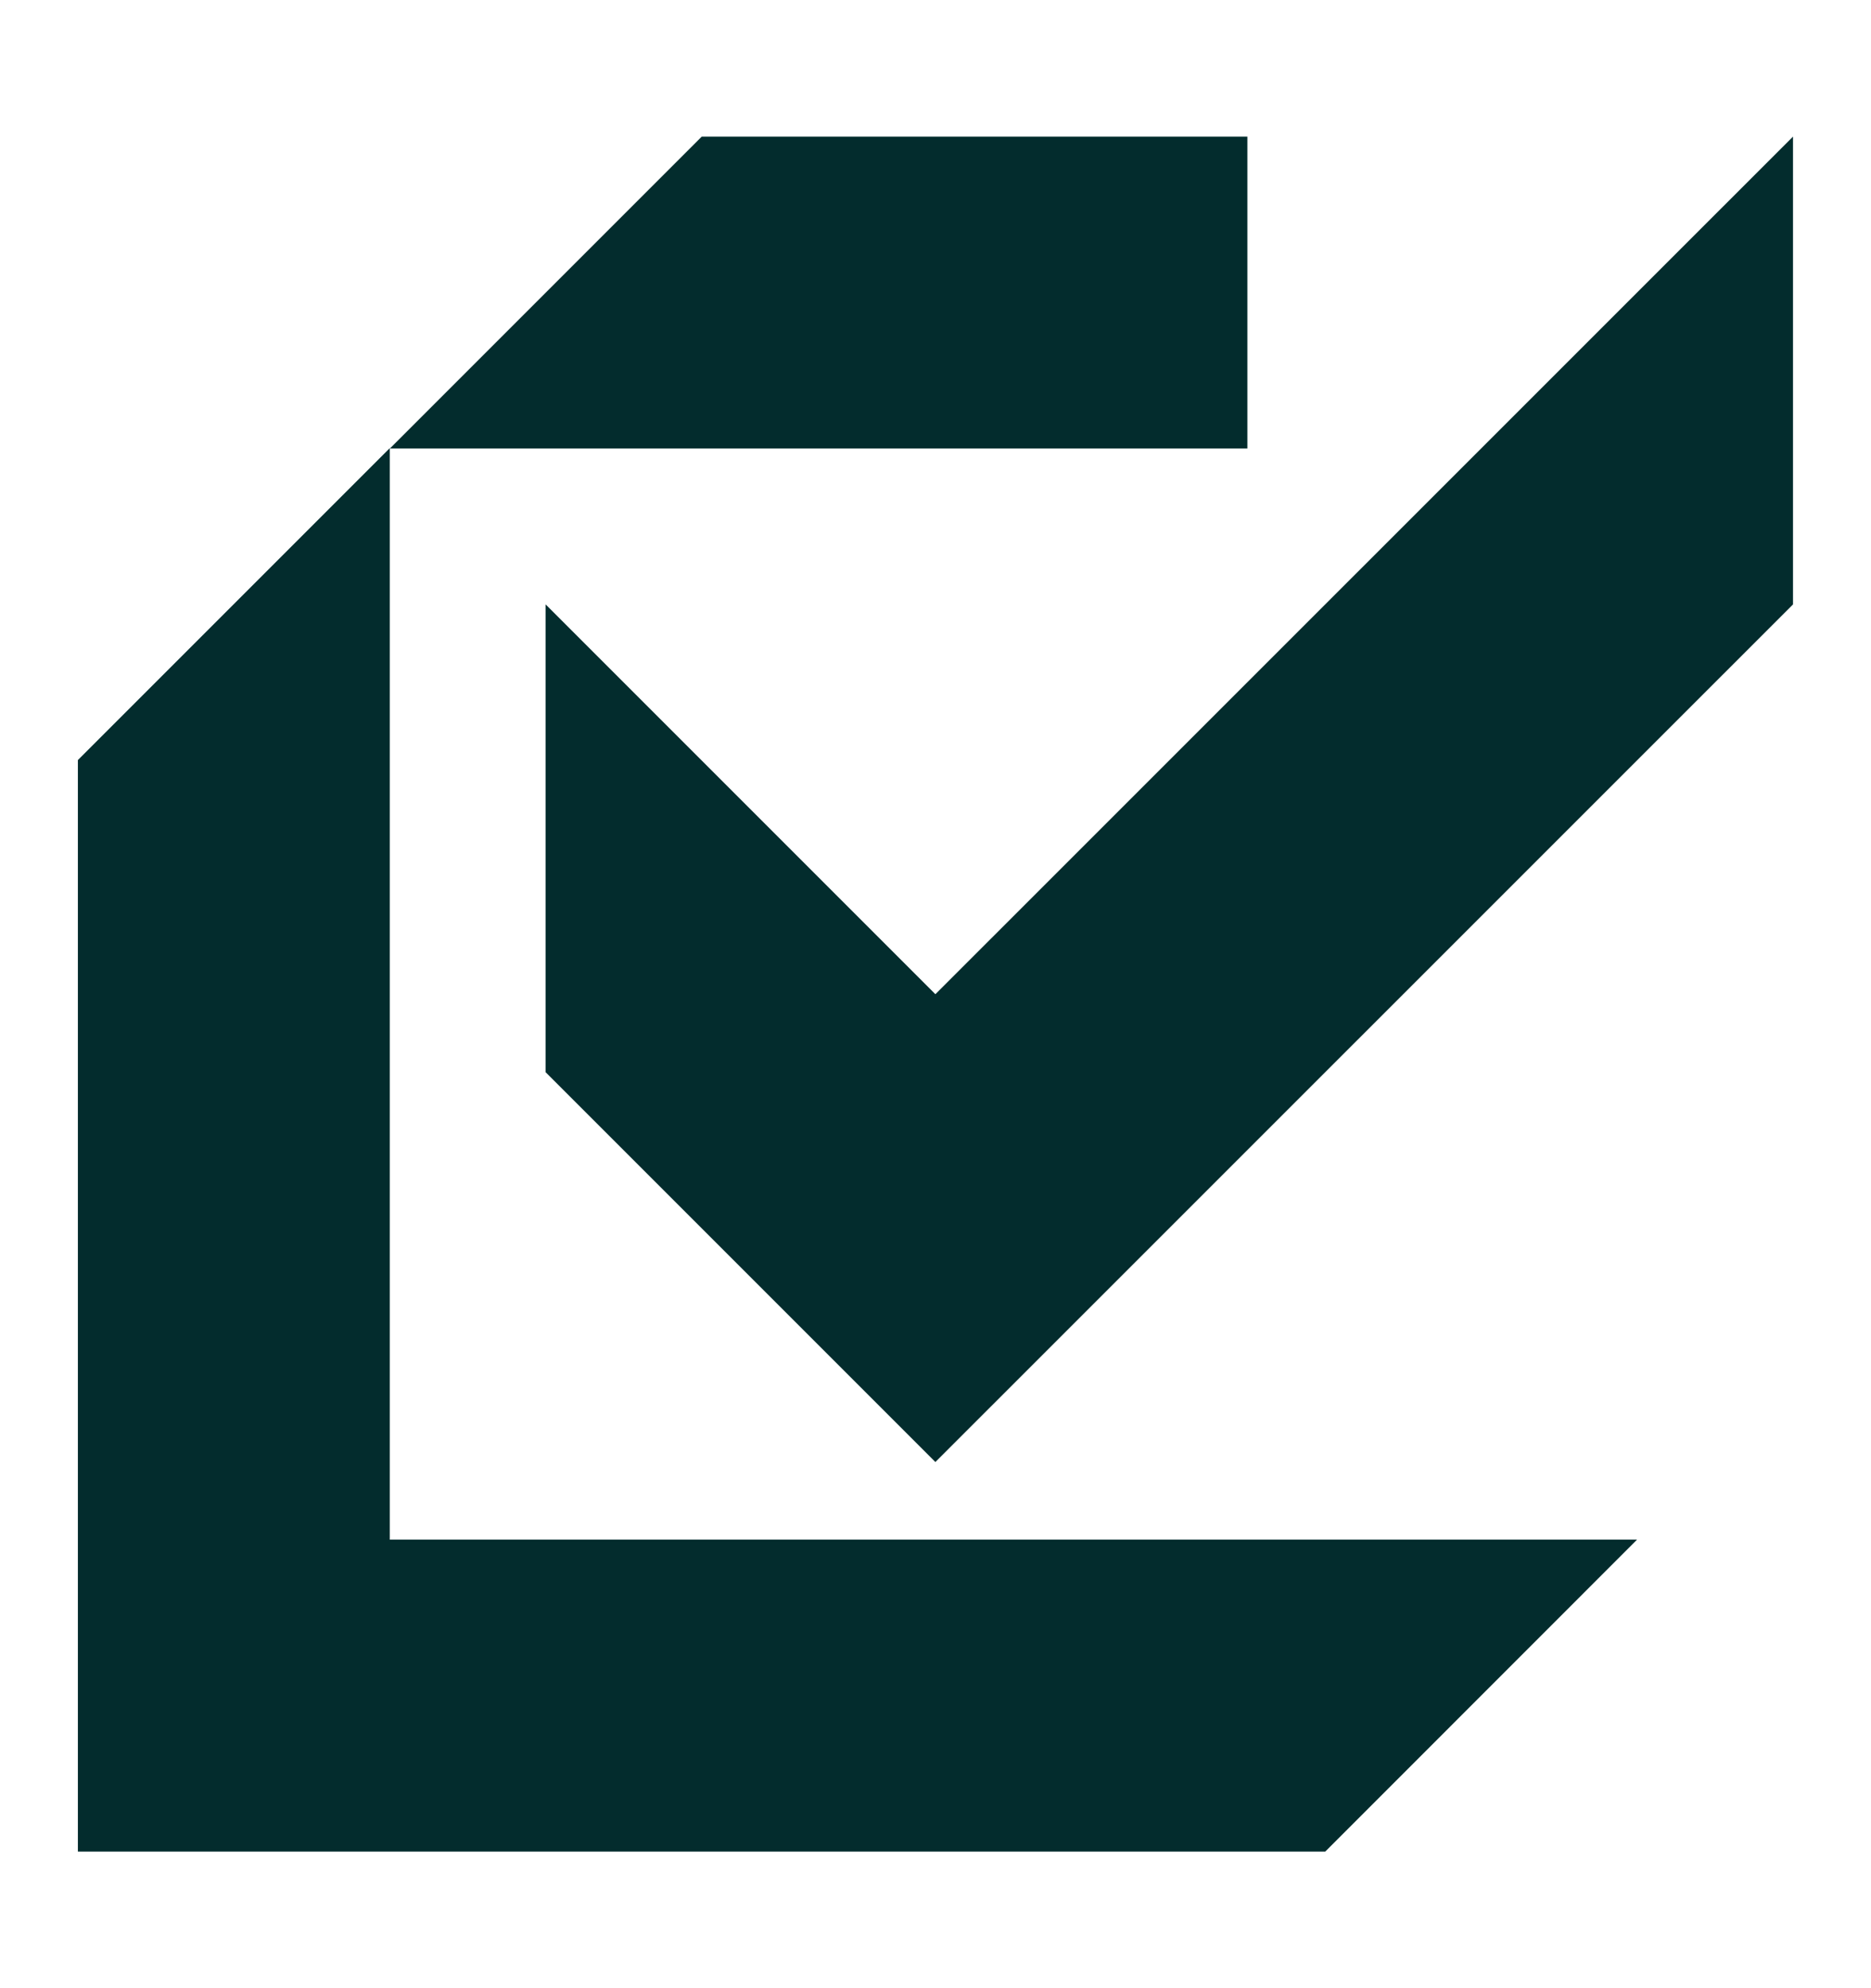
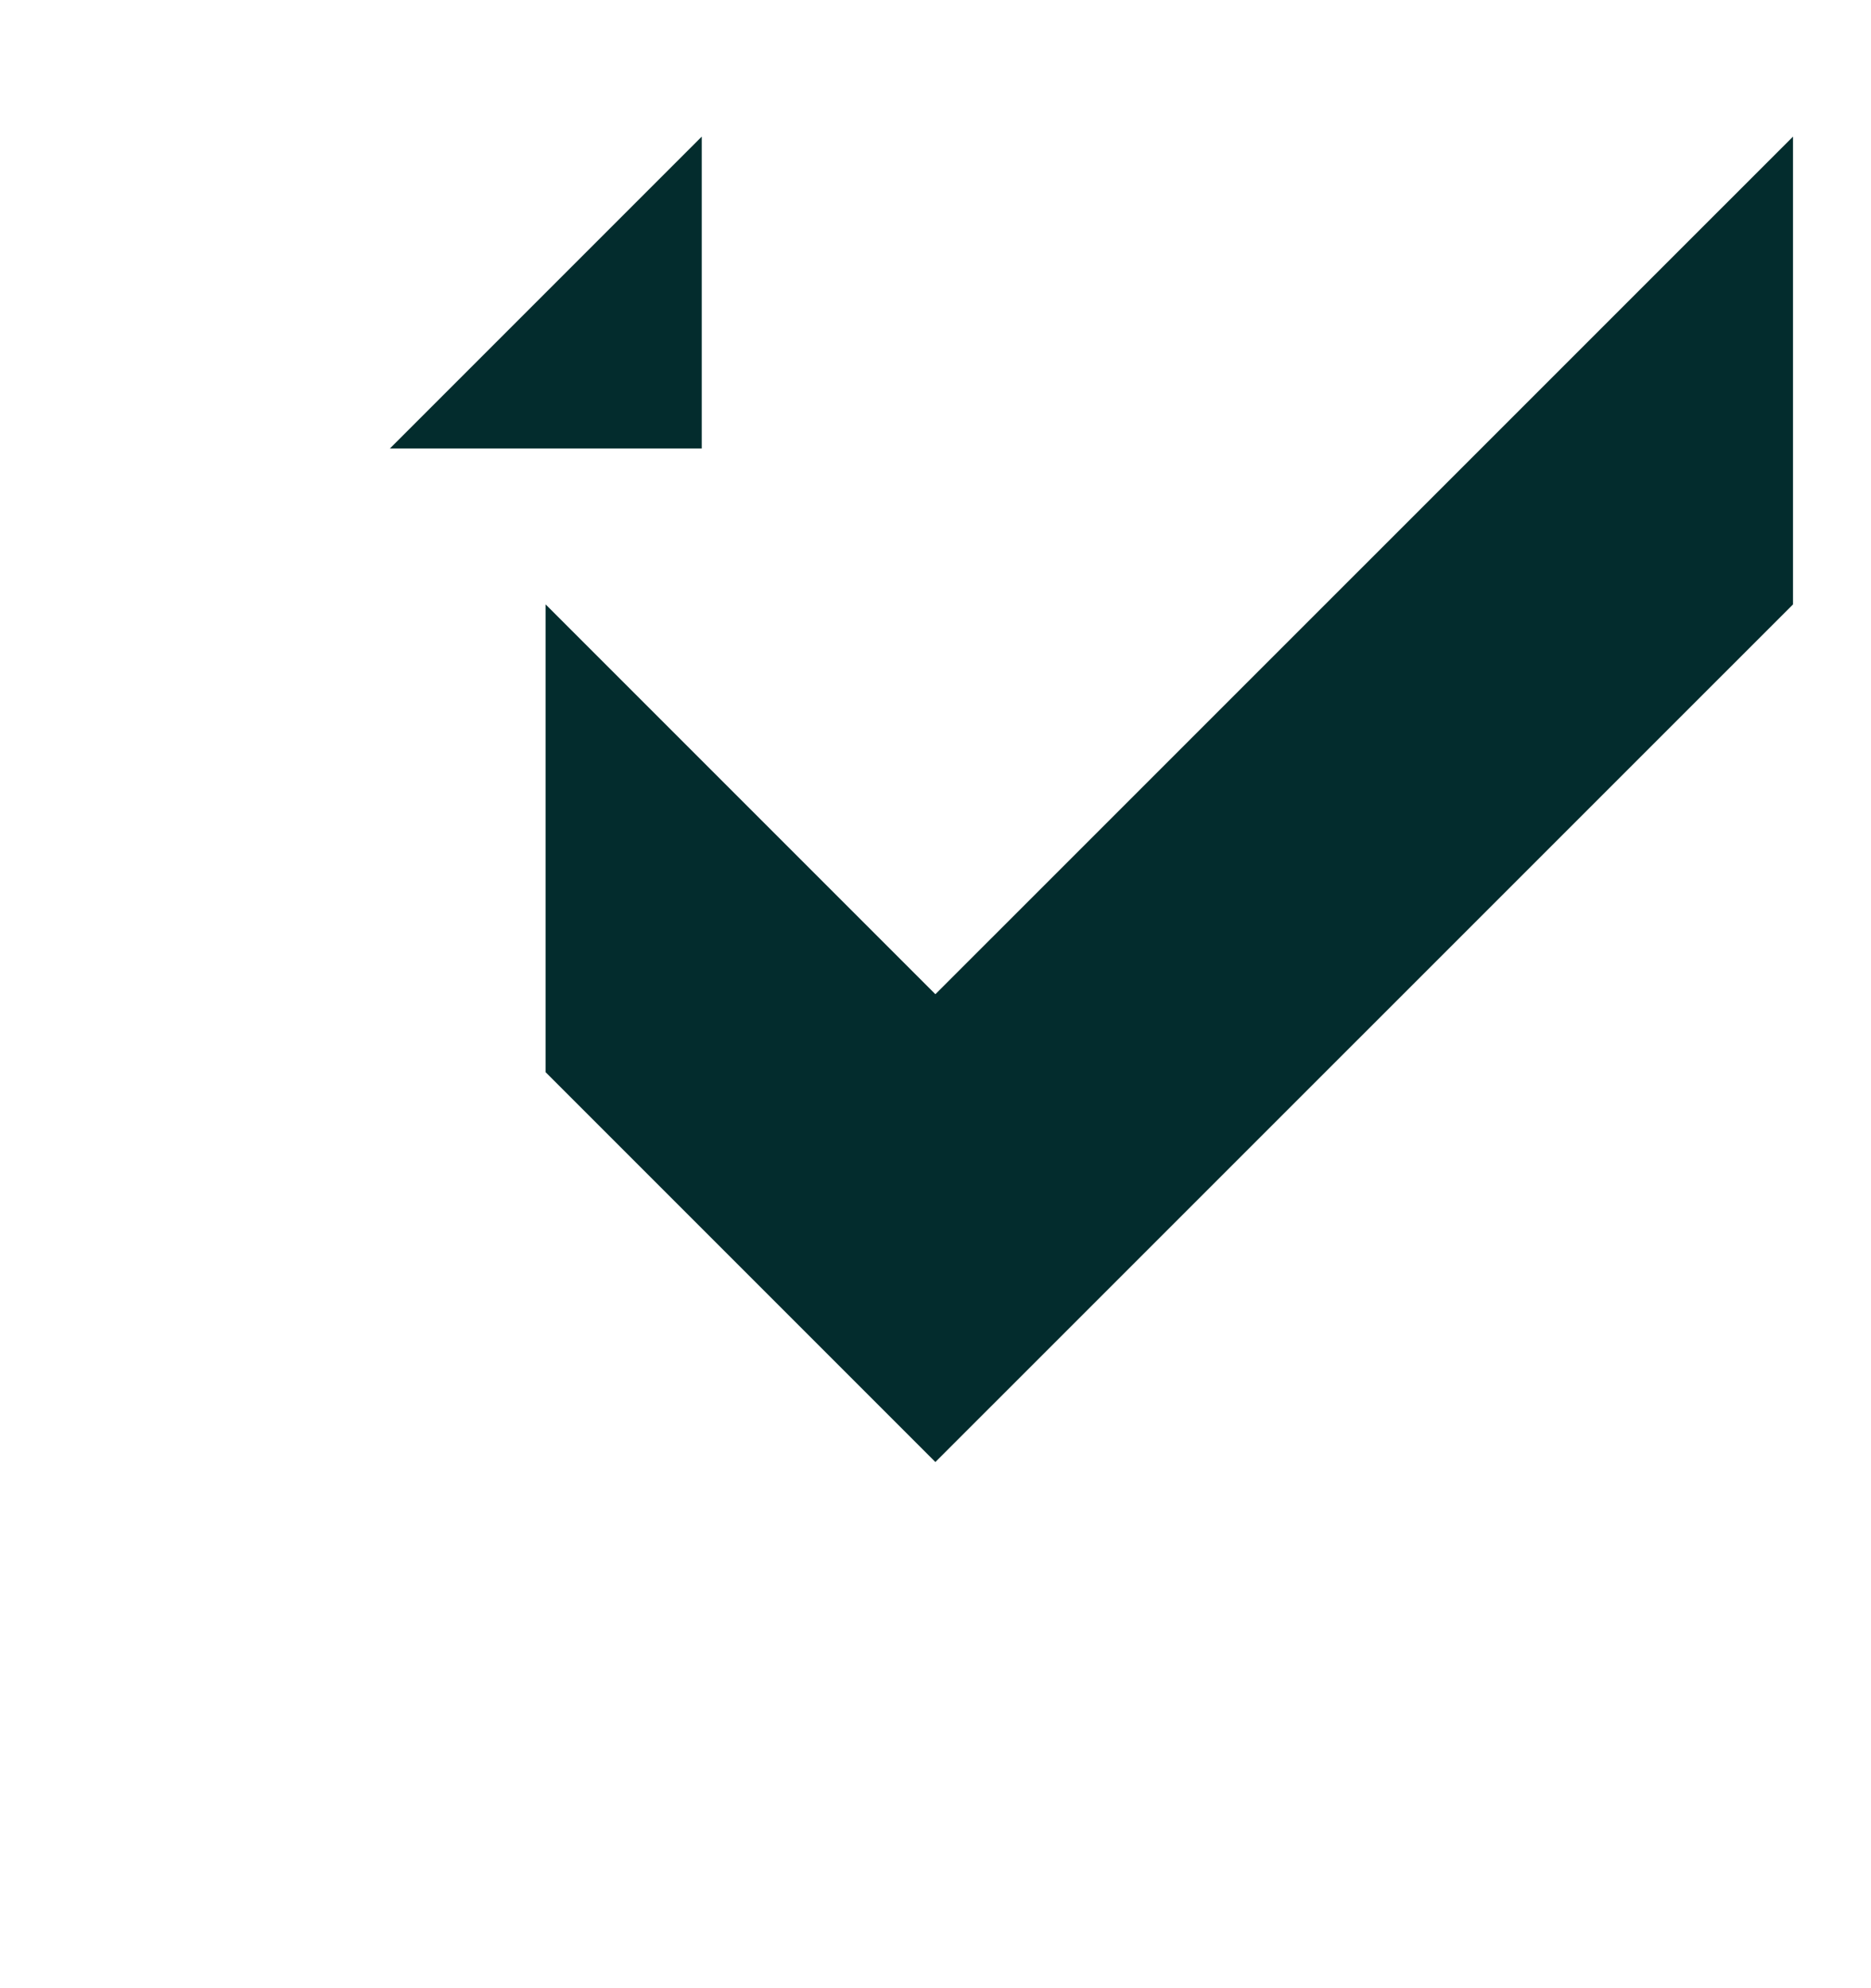
<svg xmlns="http://www.w3.org/2000/svg" width="16" height="17" viewBox="0 0 16 17" fill="none">
  <g>
-     <path d="M13.999 13.165L11.333 15.832H0.666V6.499L3.333 3.832V13.165H13.999Z" fill="#032C2D" />
    <path d="M7.999 12.501L15.333 5.168V1.168L7.999 8.501L4.666 5.168V9.168L7.999 12.501Z" fill="#032C2D" />
-     <path d="M3.334 3.835L6.001 1.168H10.667V3.835H3.334Z" fill="#032C2D" />
+     <path d="M3.334 3.835L6.001 1.168V3.835H3.334Z" fill="#032C2D" />
  </g>
</svg>